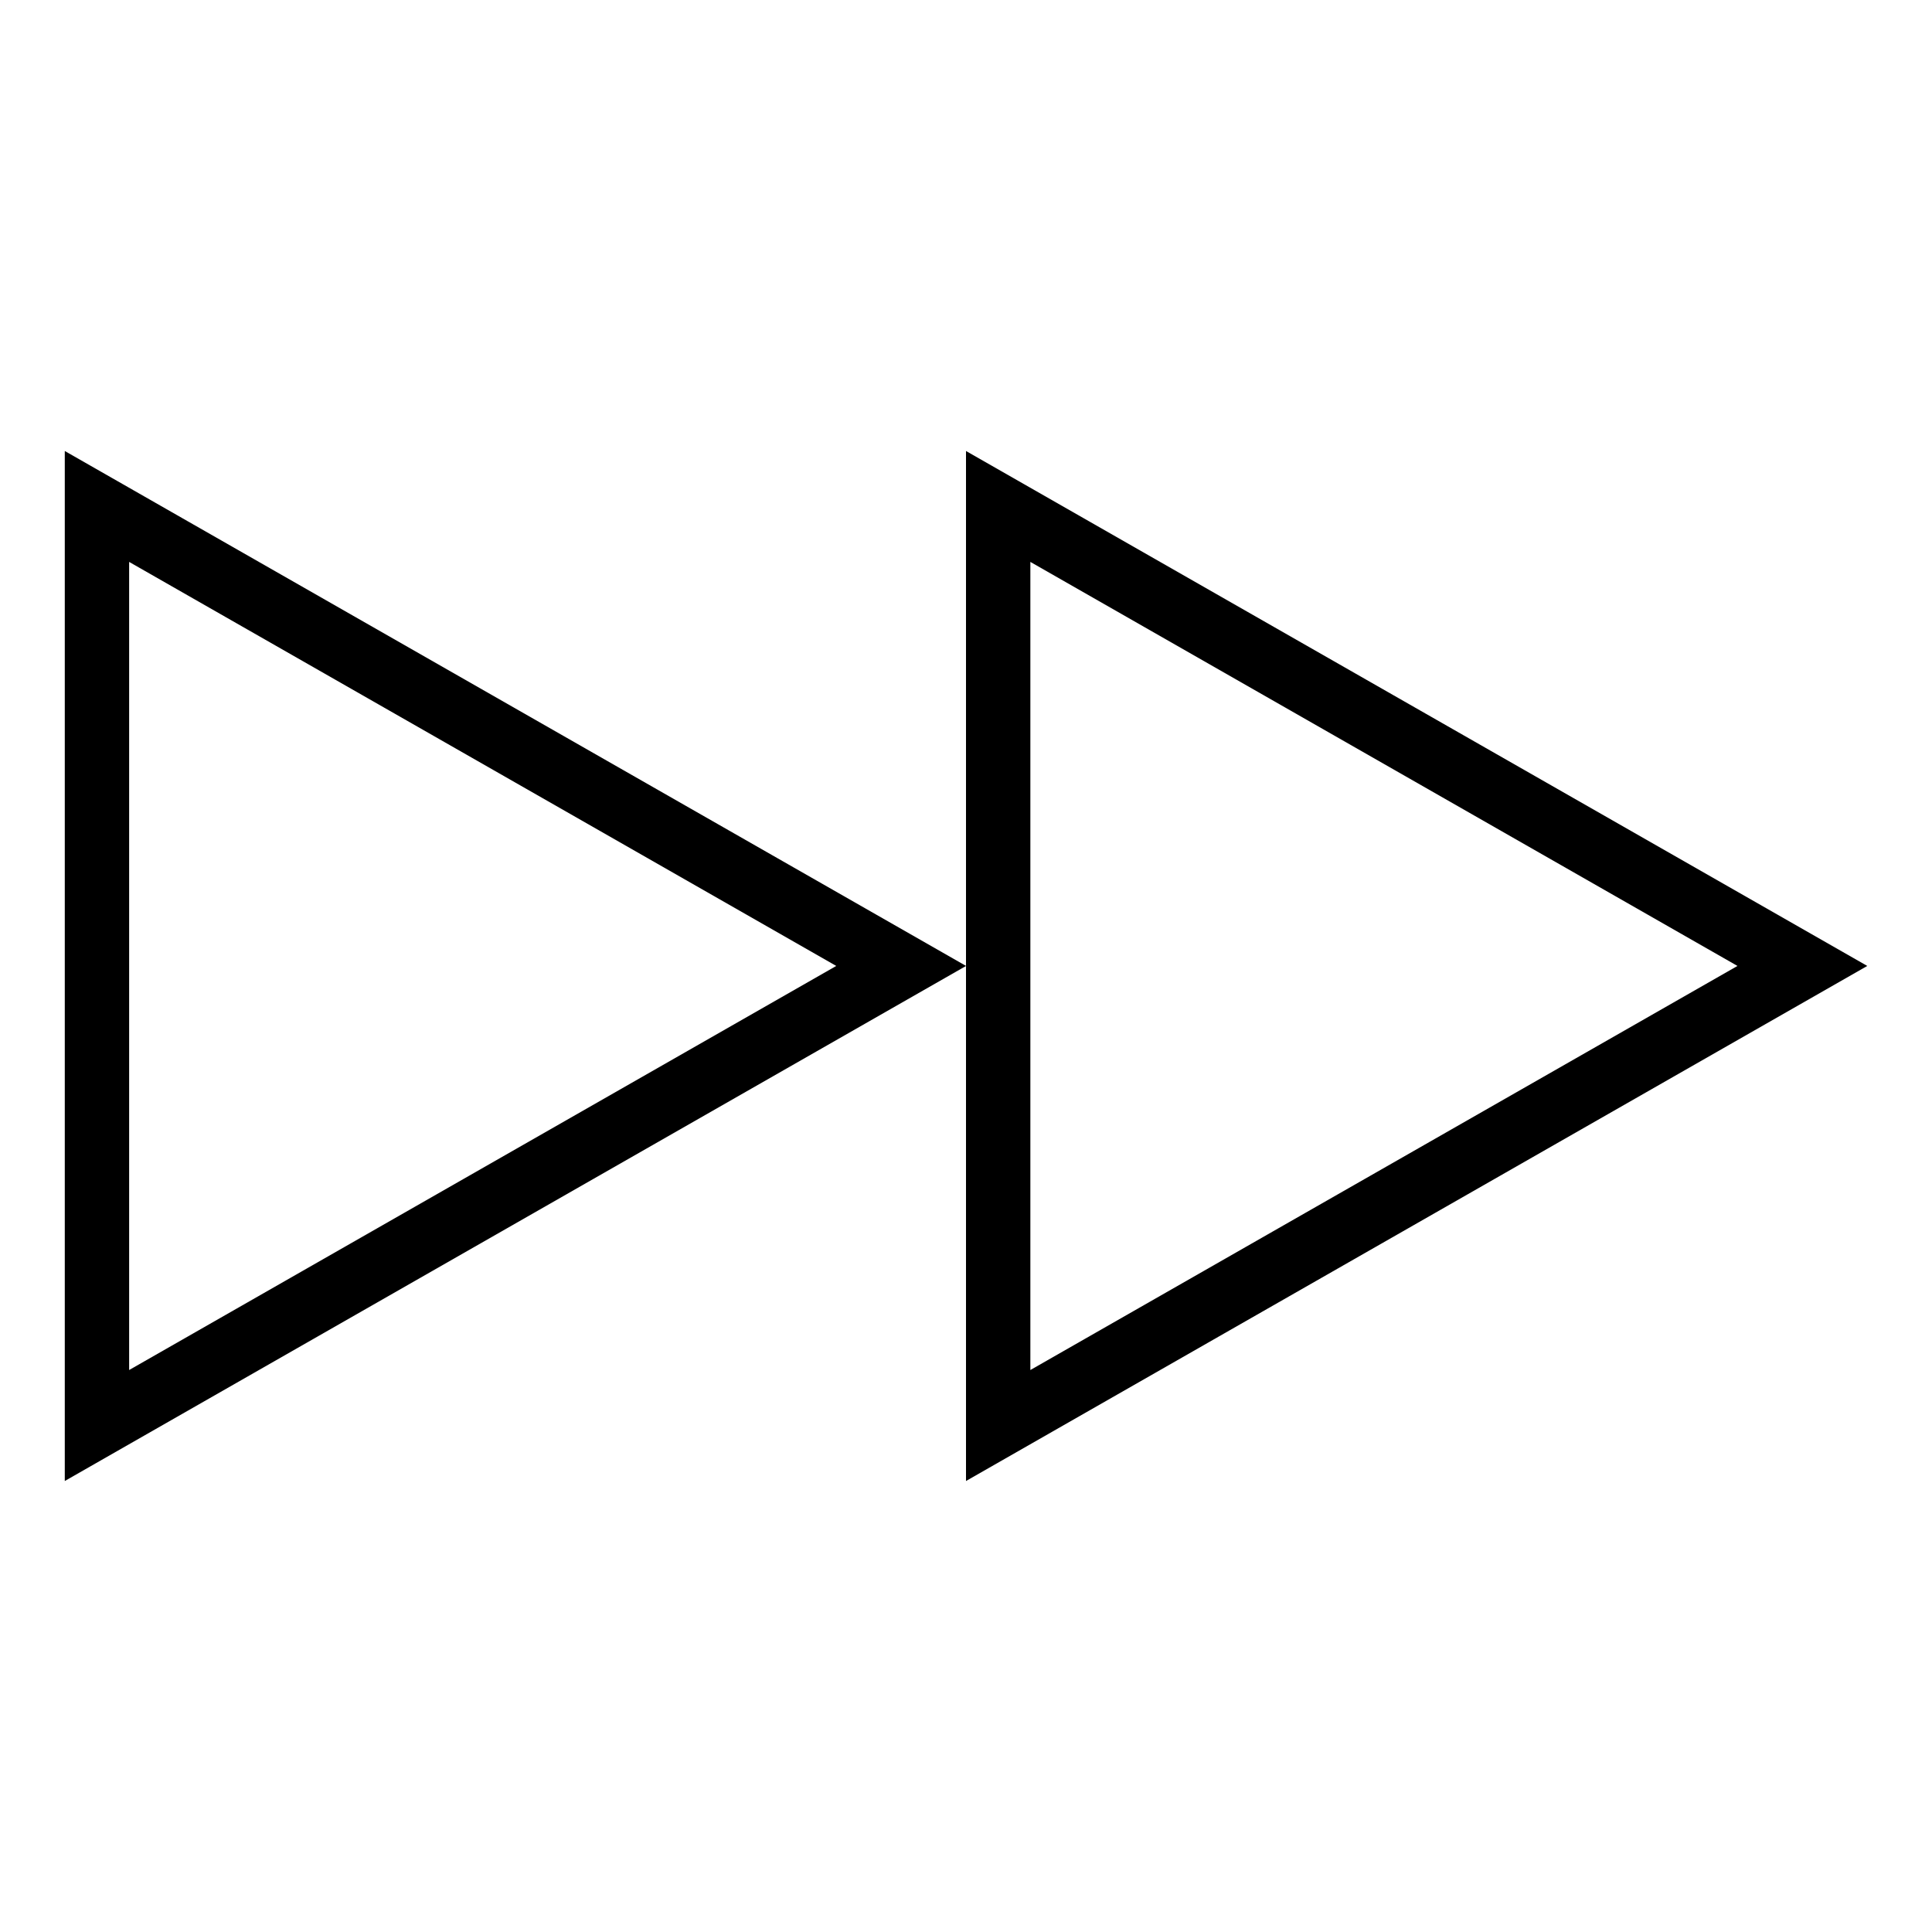
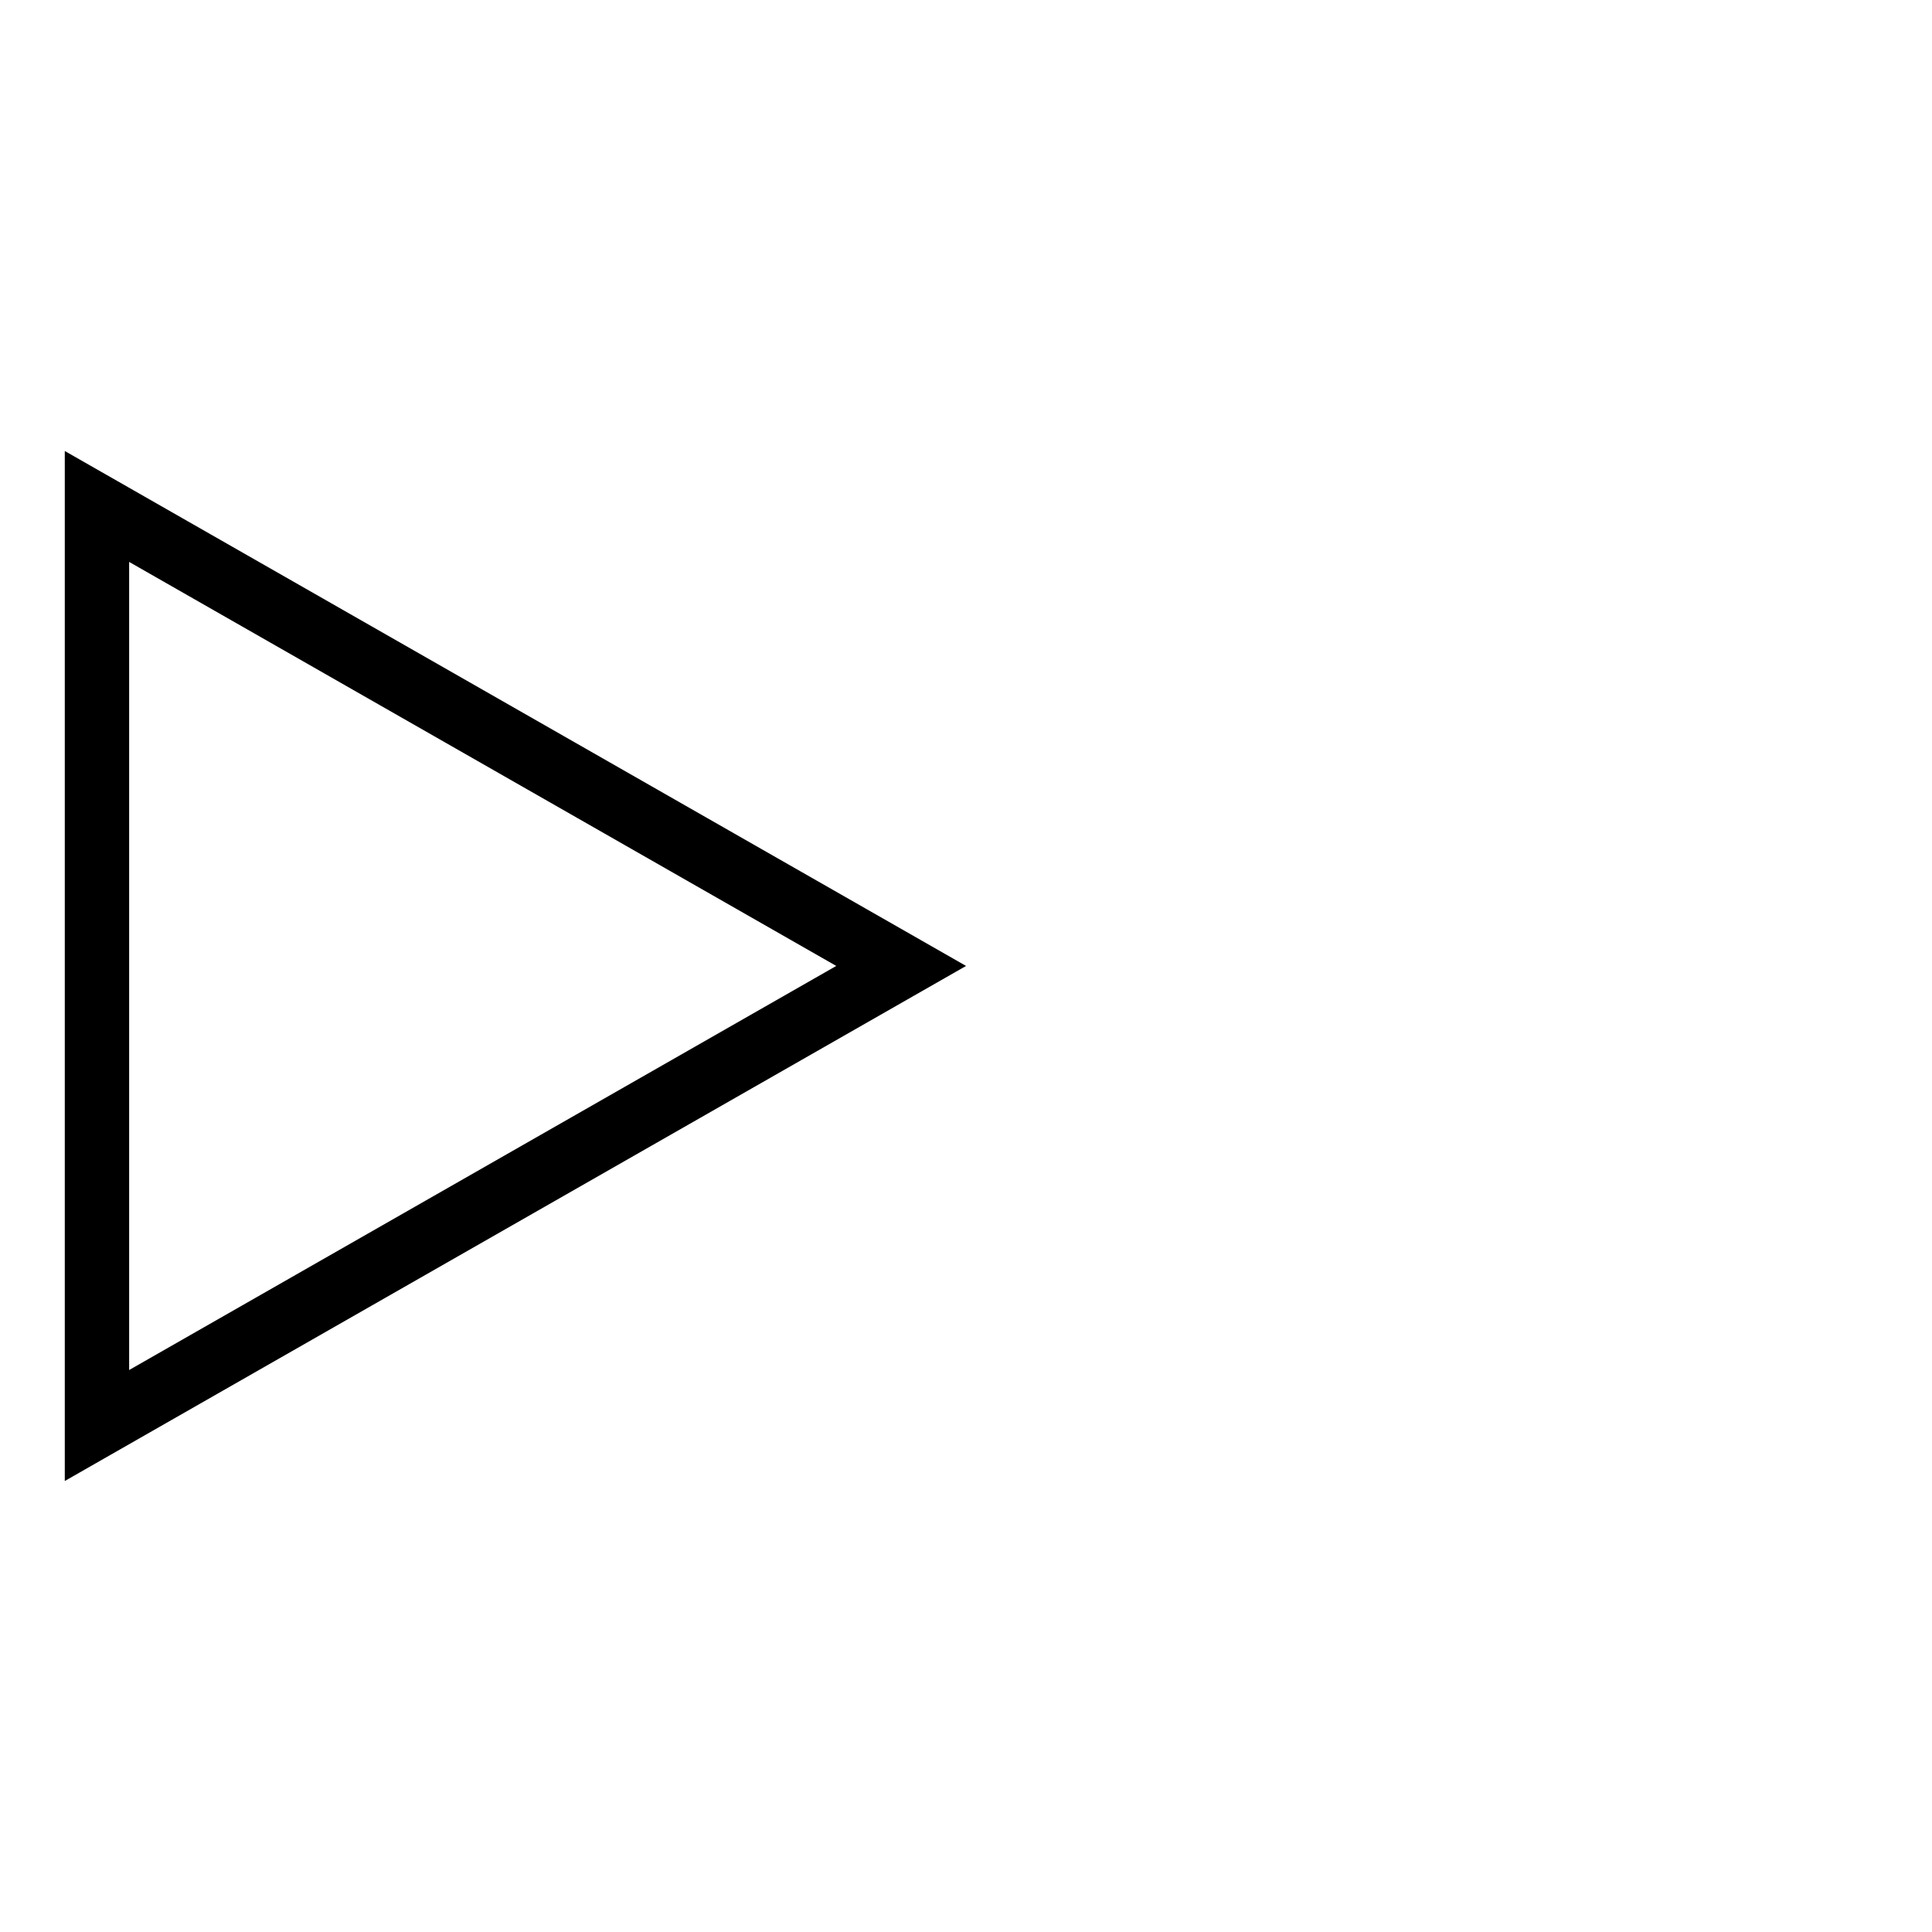
<svg xmlns="http://www.w3.org/2000/svg" width="800px" height="800px" viewBox="0 0 32 32" version="1.1">
  <g id="icomoon-ignore">
</g>
-   <path d="M1.073 7.47v17.060l14.928-8.531-14.928-8.529zM2.139 9.307l11.712 6.692-11.712 6.693v-13.385z" fill="#000000">
- 
- </path>
-   <path d="M16 7.47v17.060l14.928-8.531-14.928-8.529zM17.066 9.307l11.712 6.692-11.712 6.693v-13.385z" fill="#000000">
+   <path d="M1.073 7.47v17.060l14.928-8.531-14.928-8.529M2.139 9.307l11.712 6.692-11.712 6.693v-13.385z" fill="#000000">

</path>
</svg>